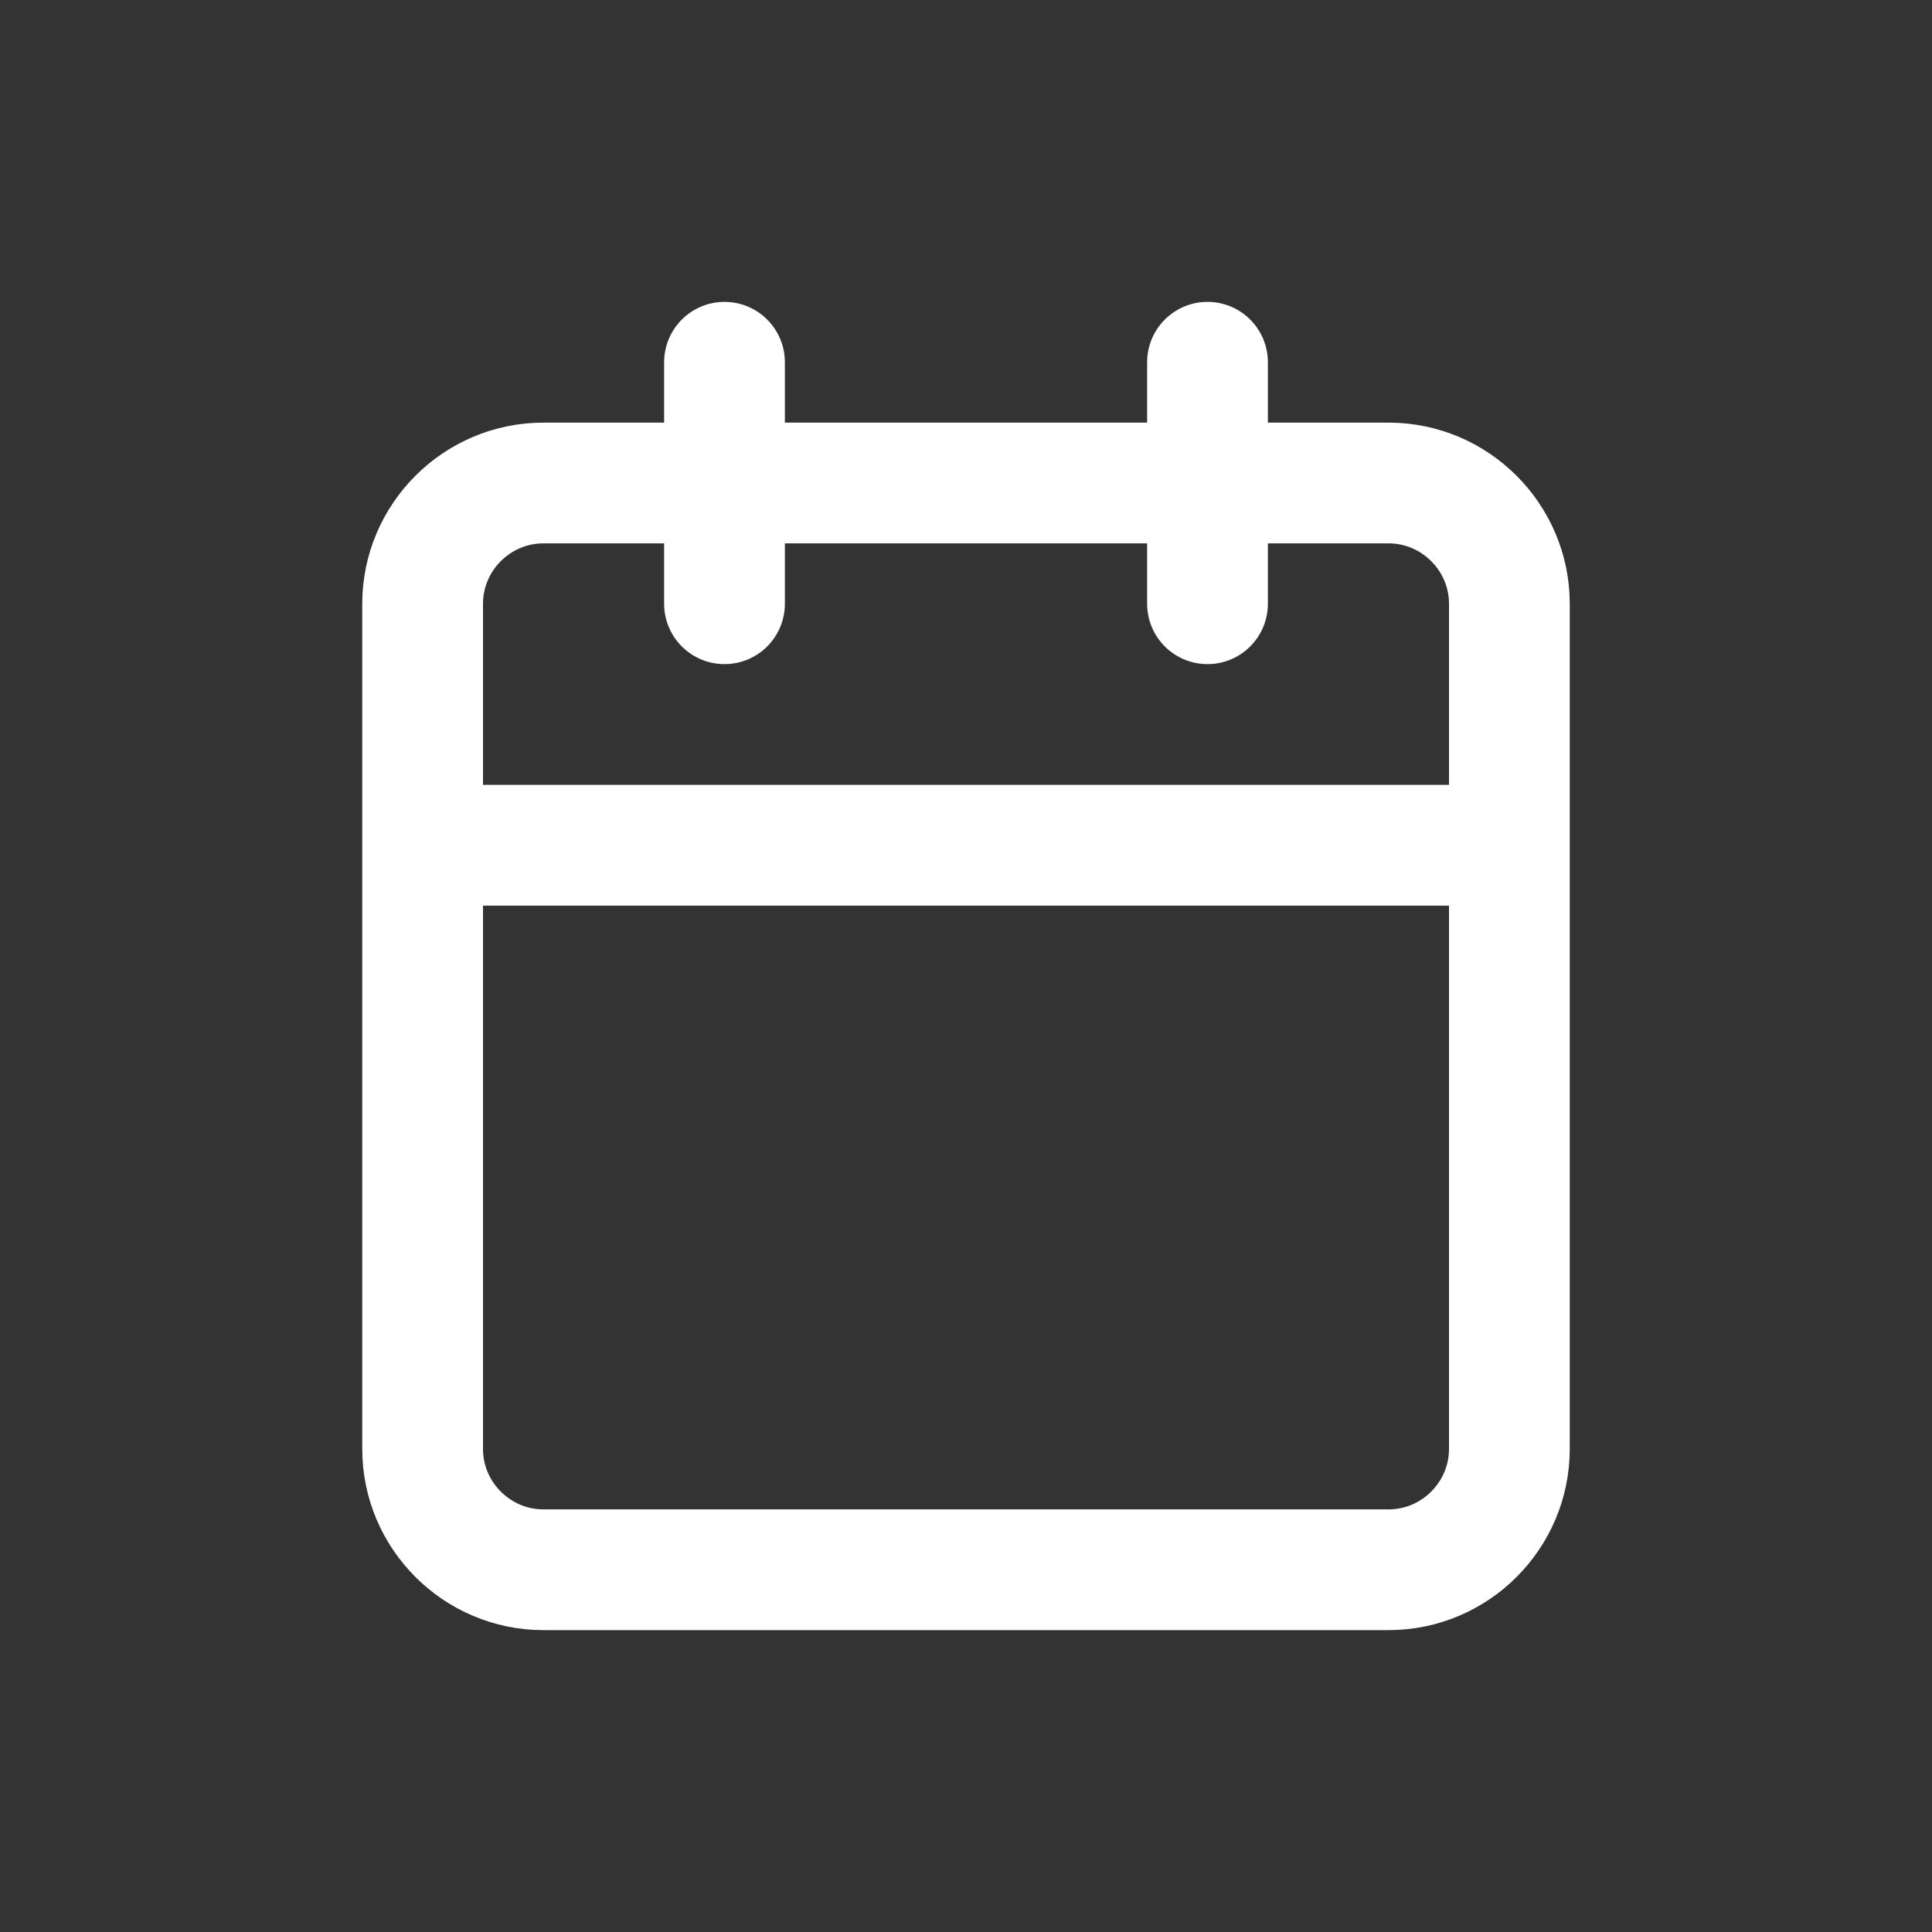
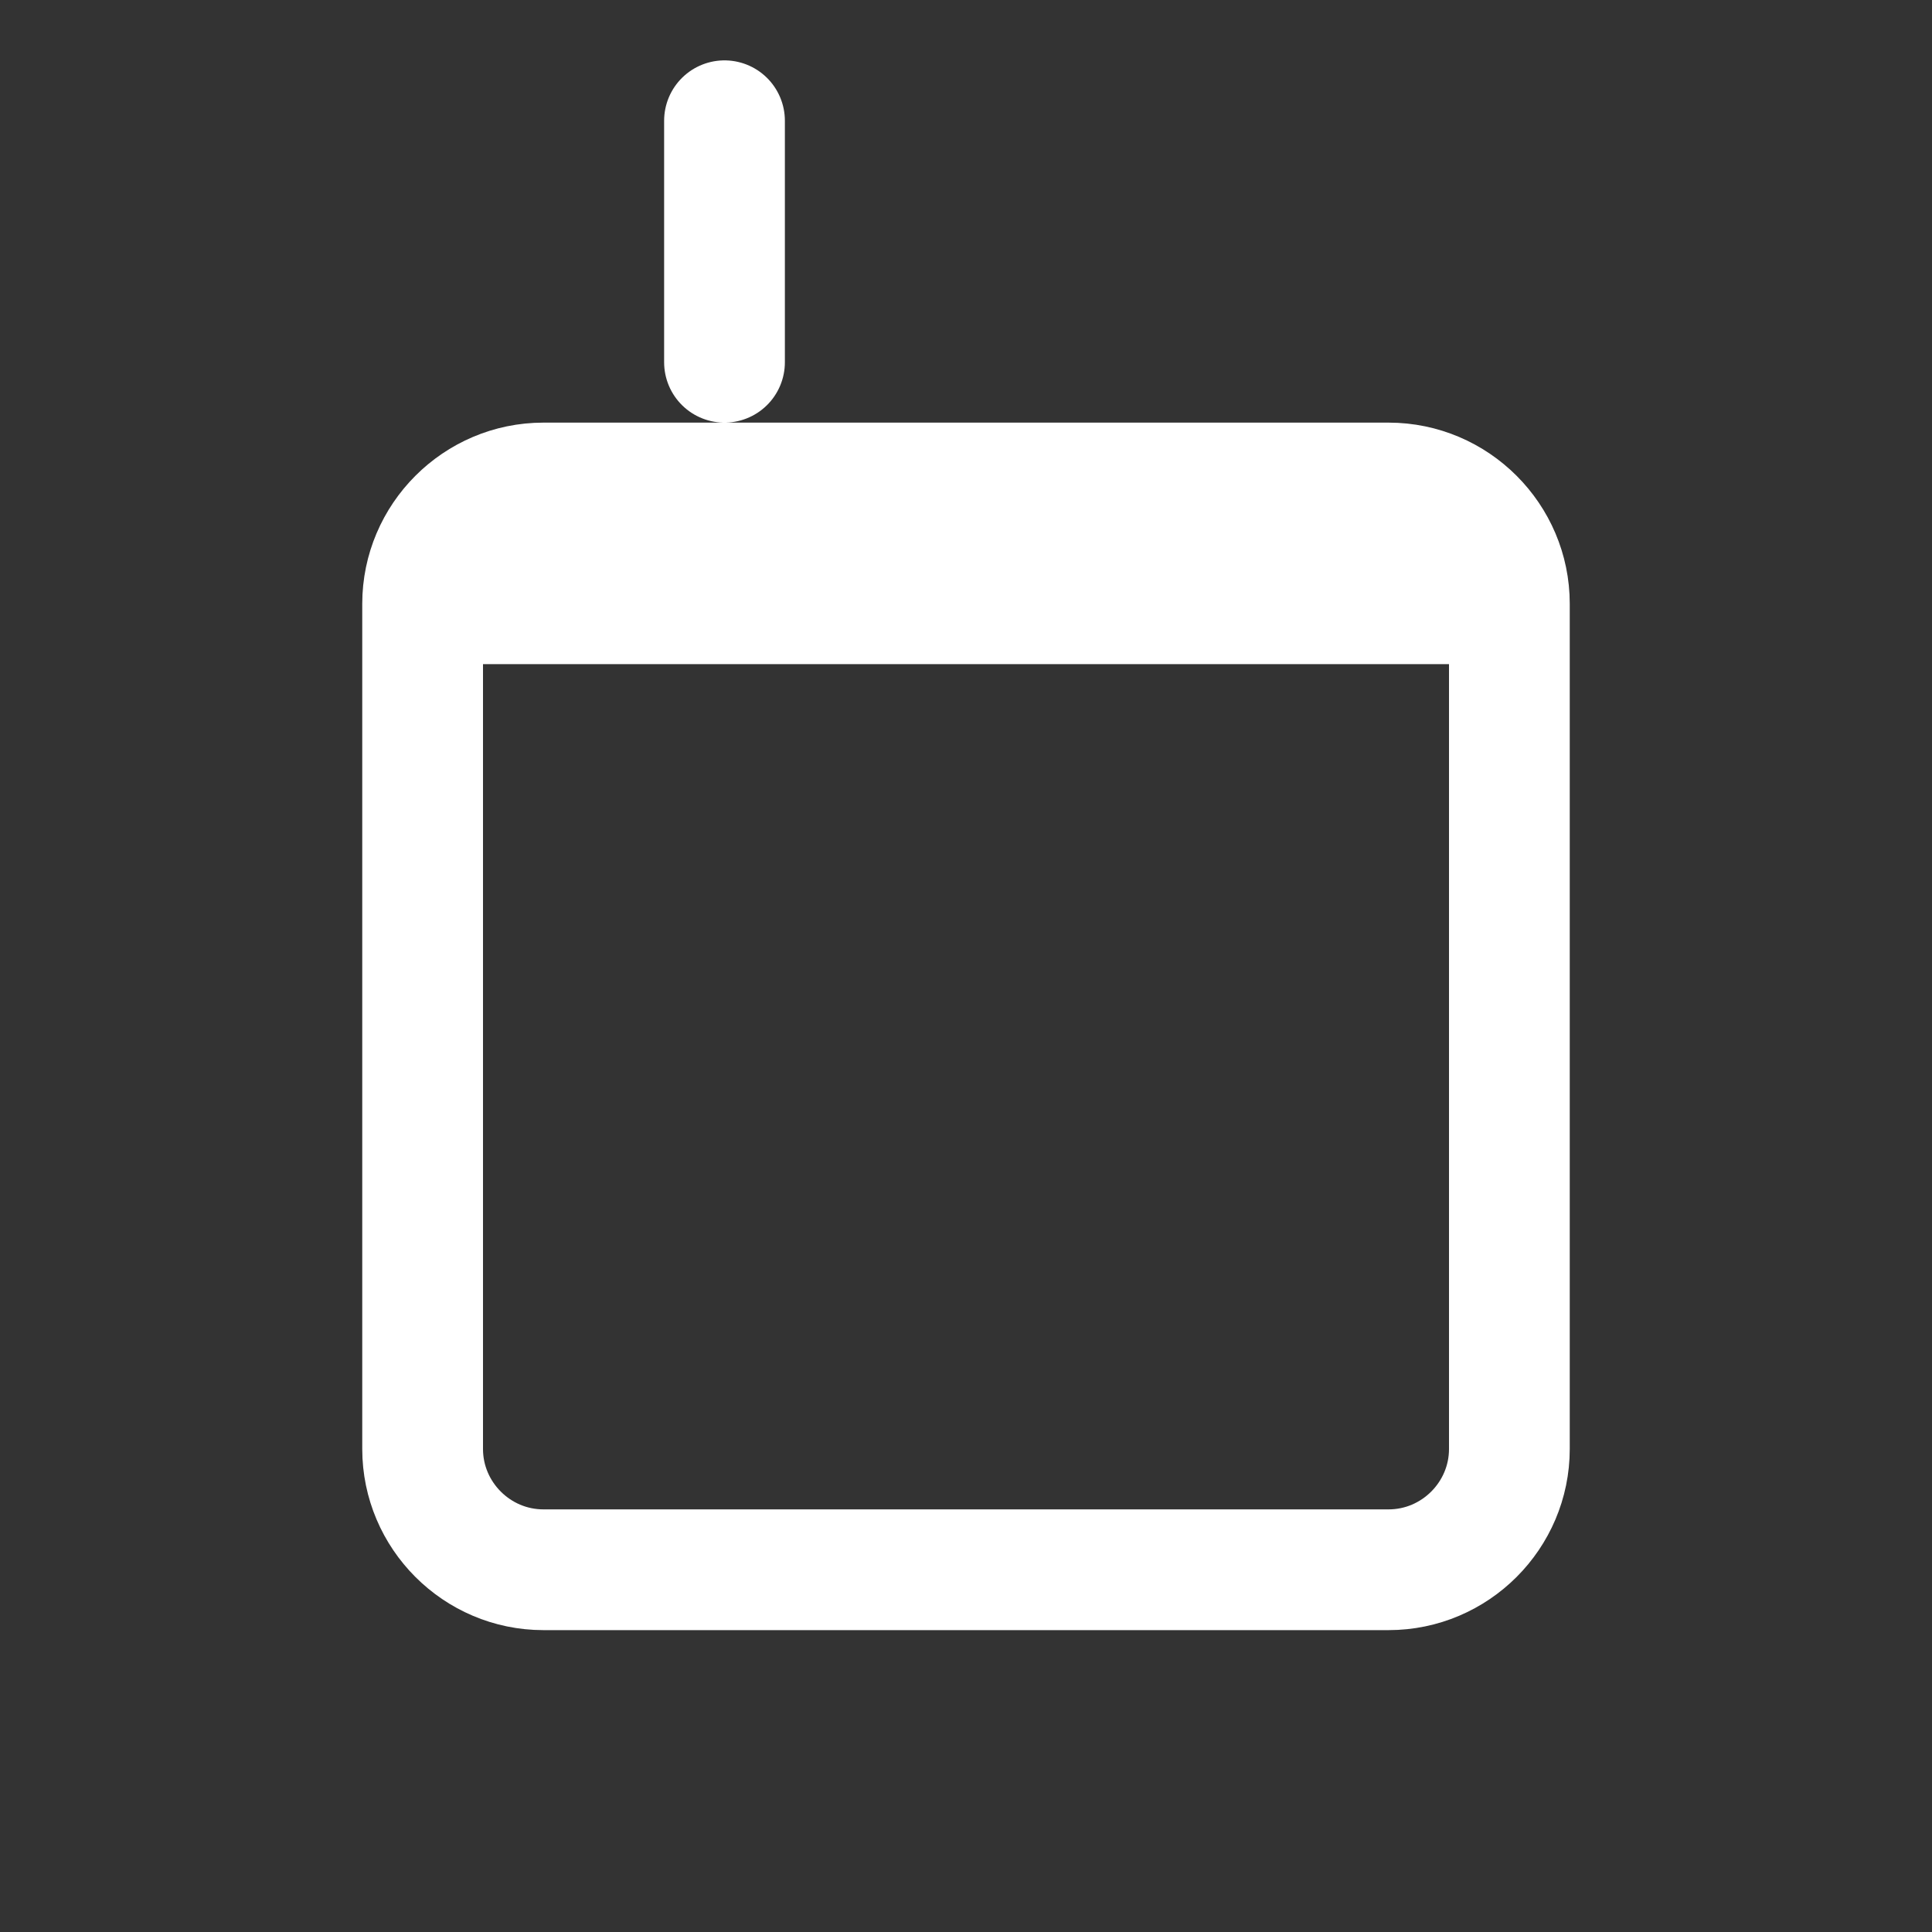
<svg xmlns="http://www.w3.org/2000/svg" viewBox="0 0 32 32" width="32" height="32">
  <rect x="0" y="0" width="32" height="32" fill="#333333" stroke="none" />
-   <path fill="none" stroke="#fff" stroke-linecap="round" stroke-linejoin="round" stroke-width="2" d="M9 8h14c1.1 0 2 .9 2 2v14c0 1.1-.9 2-2 2H9c-1.1 0-2-.9-2-2V10c0-1.1.9-2 2-2zm11-2v4m-8-4v4m-5 4h18" />
+   <path fill="none" stroke="#fff" stroke-linecap="round" stroke-linejoin="round" stroke-width="2" d="M9 8h14c1.1 0 2 .9 2 2v14c0 1.1-.9 2-2 2H9c-1.1 0-2-.9-2-2V10c0-1.1.9-2 2-2zm11-2m-8-4v4m-5 4h18" />
</svg>